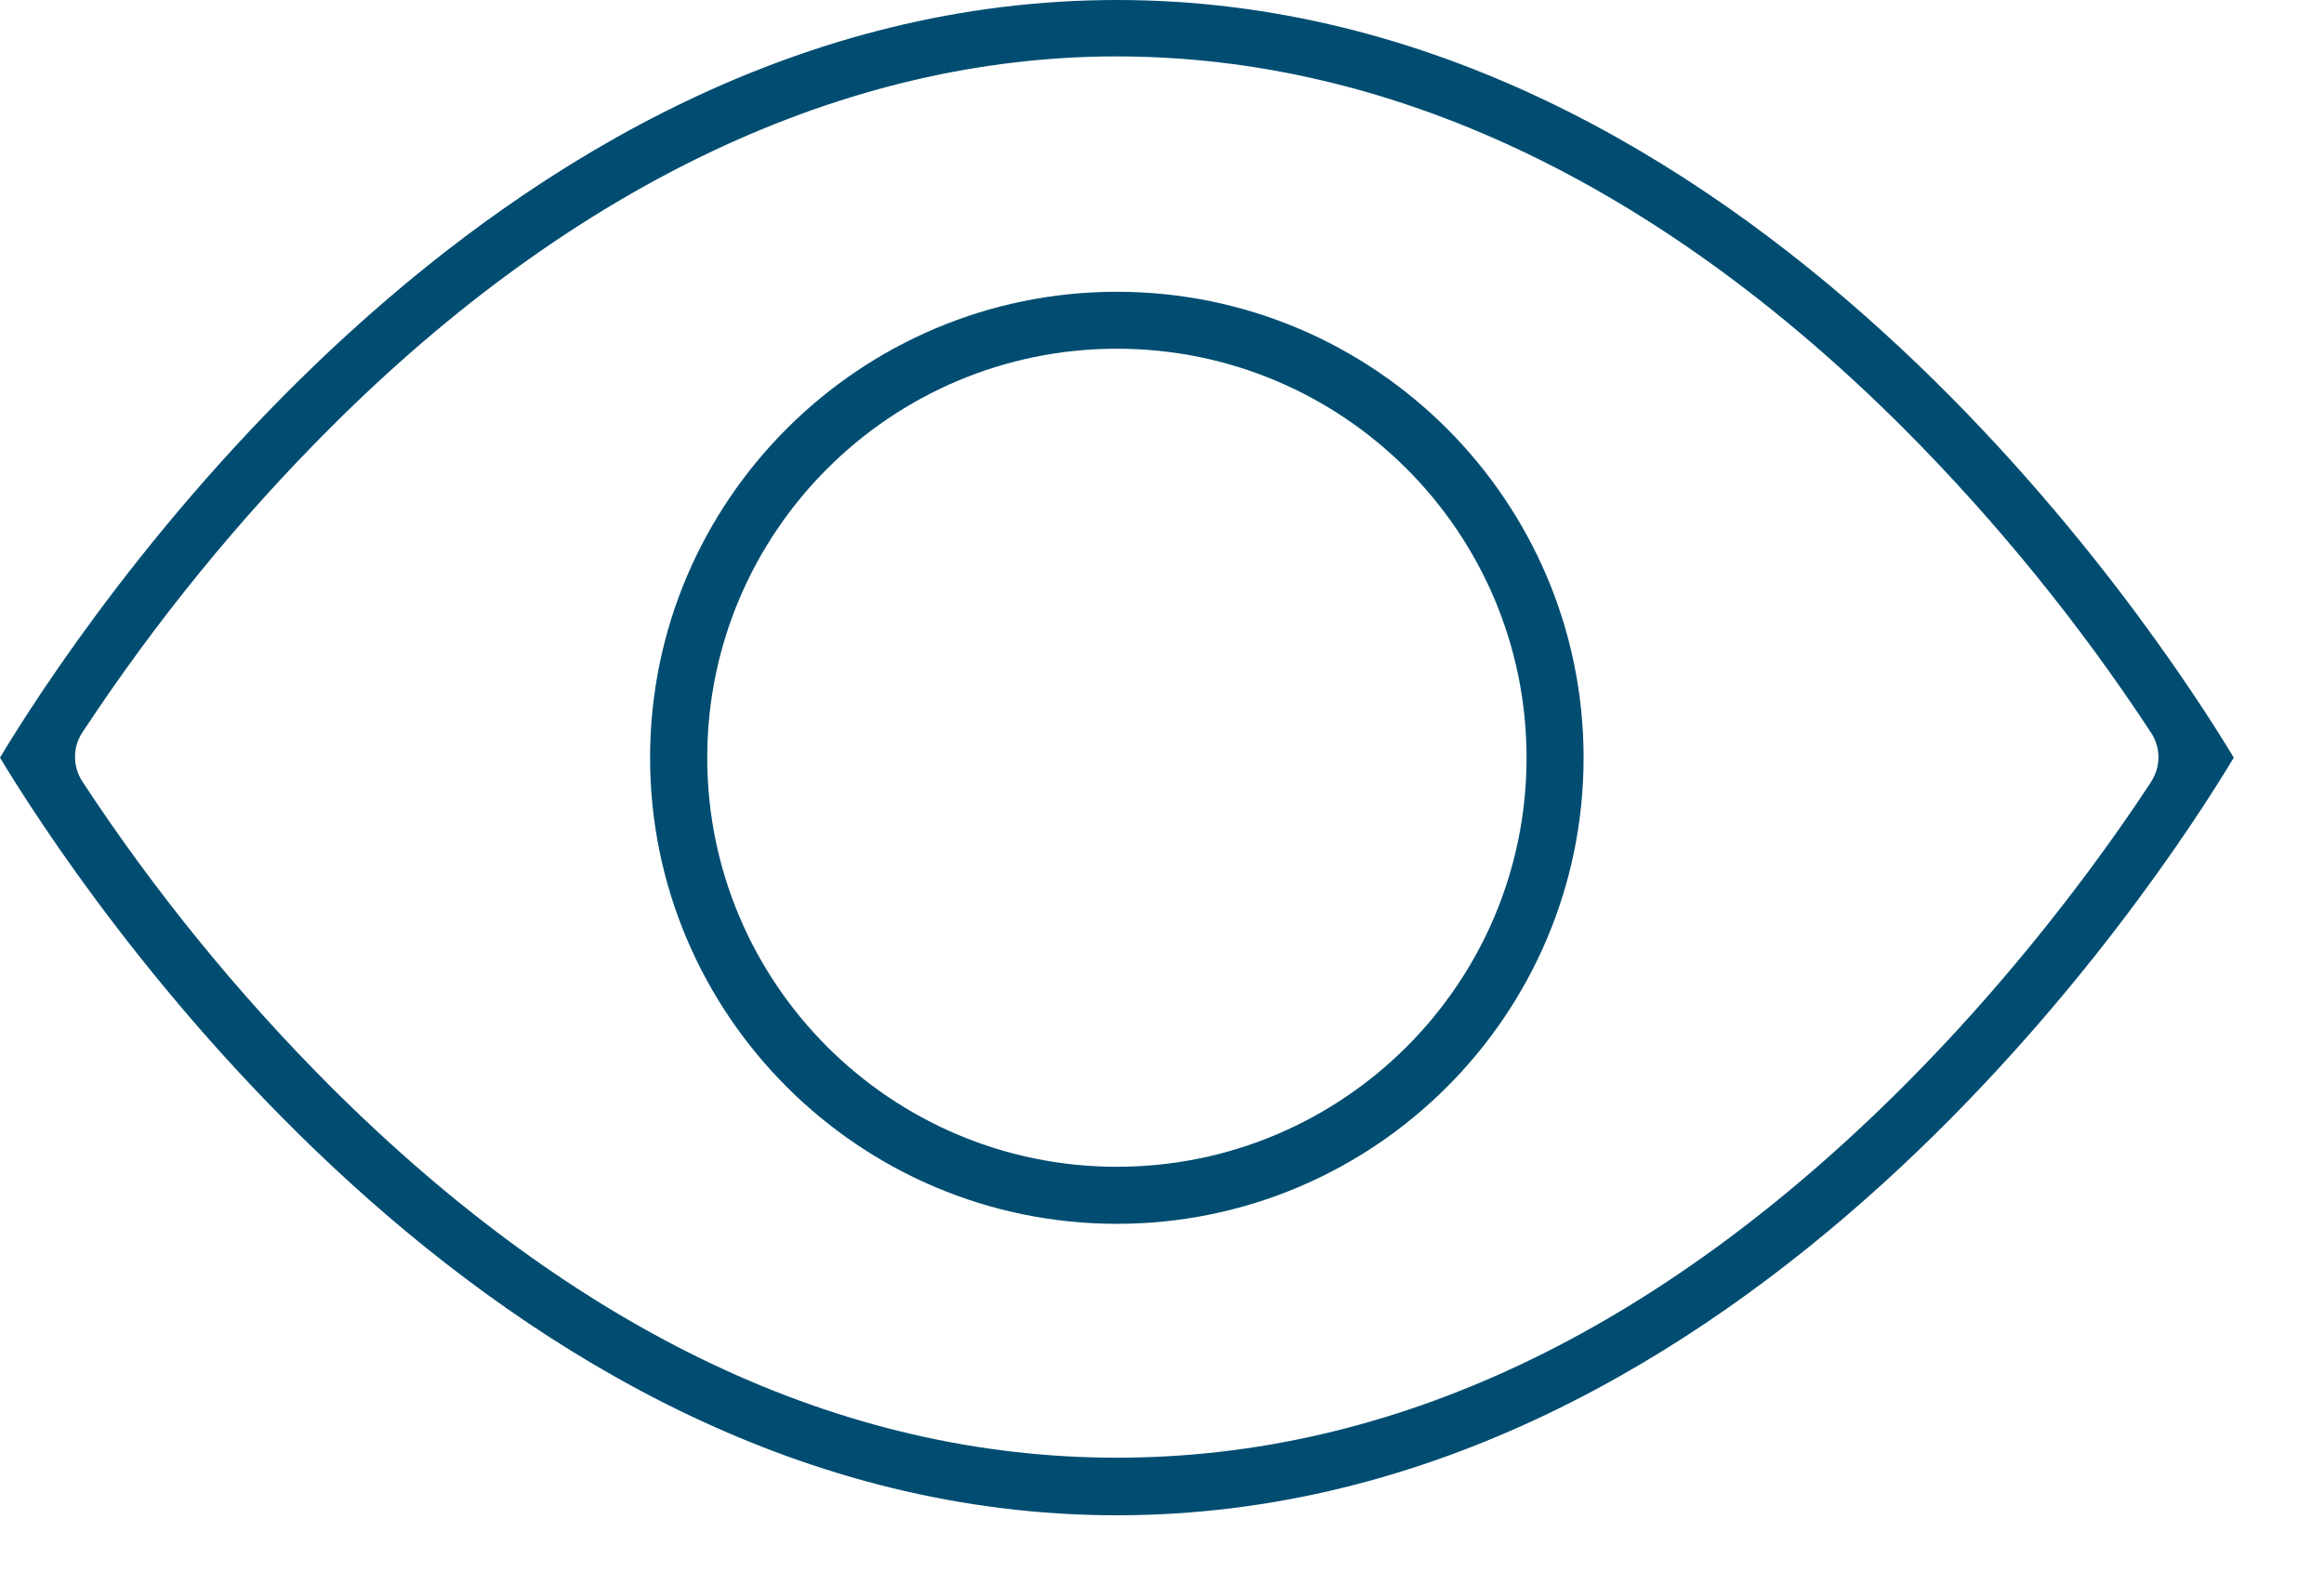
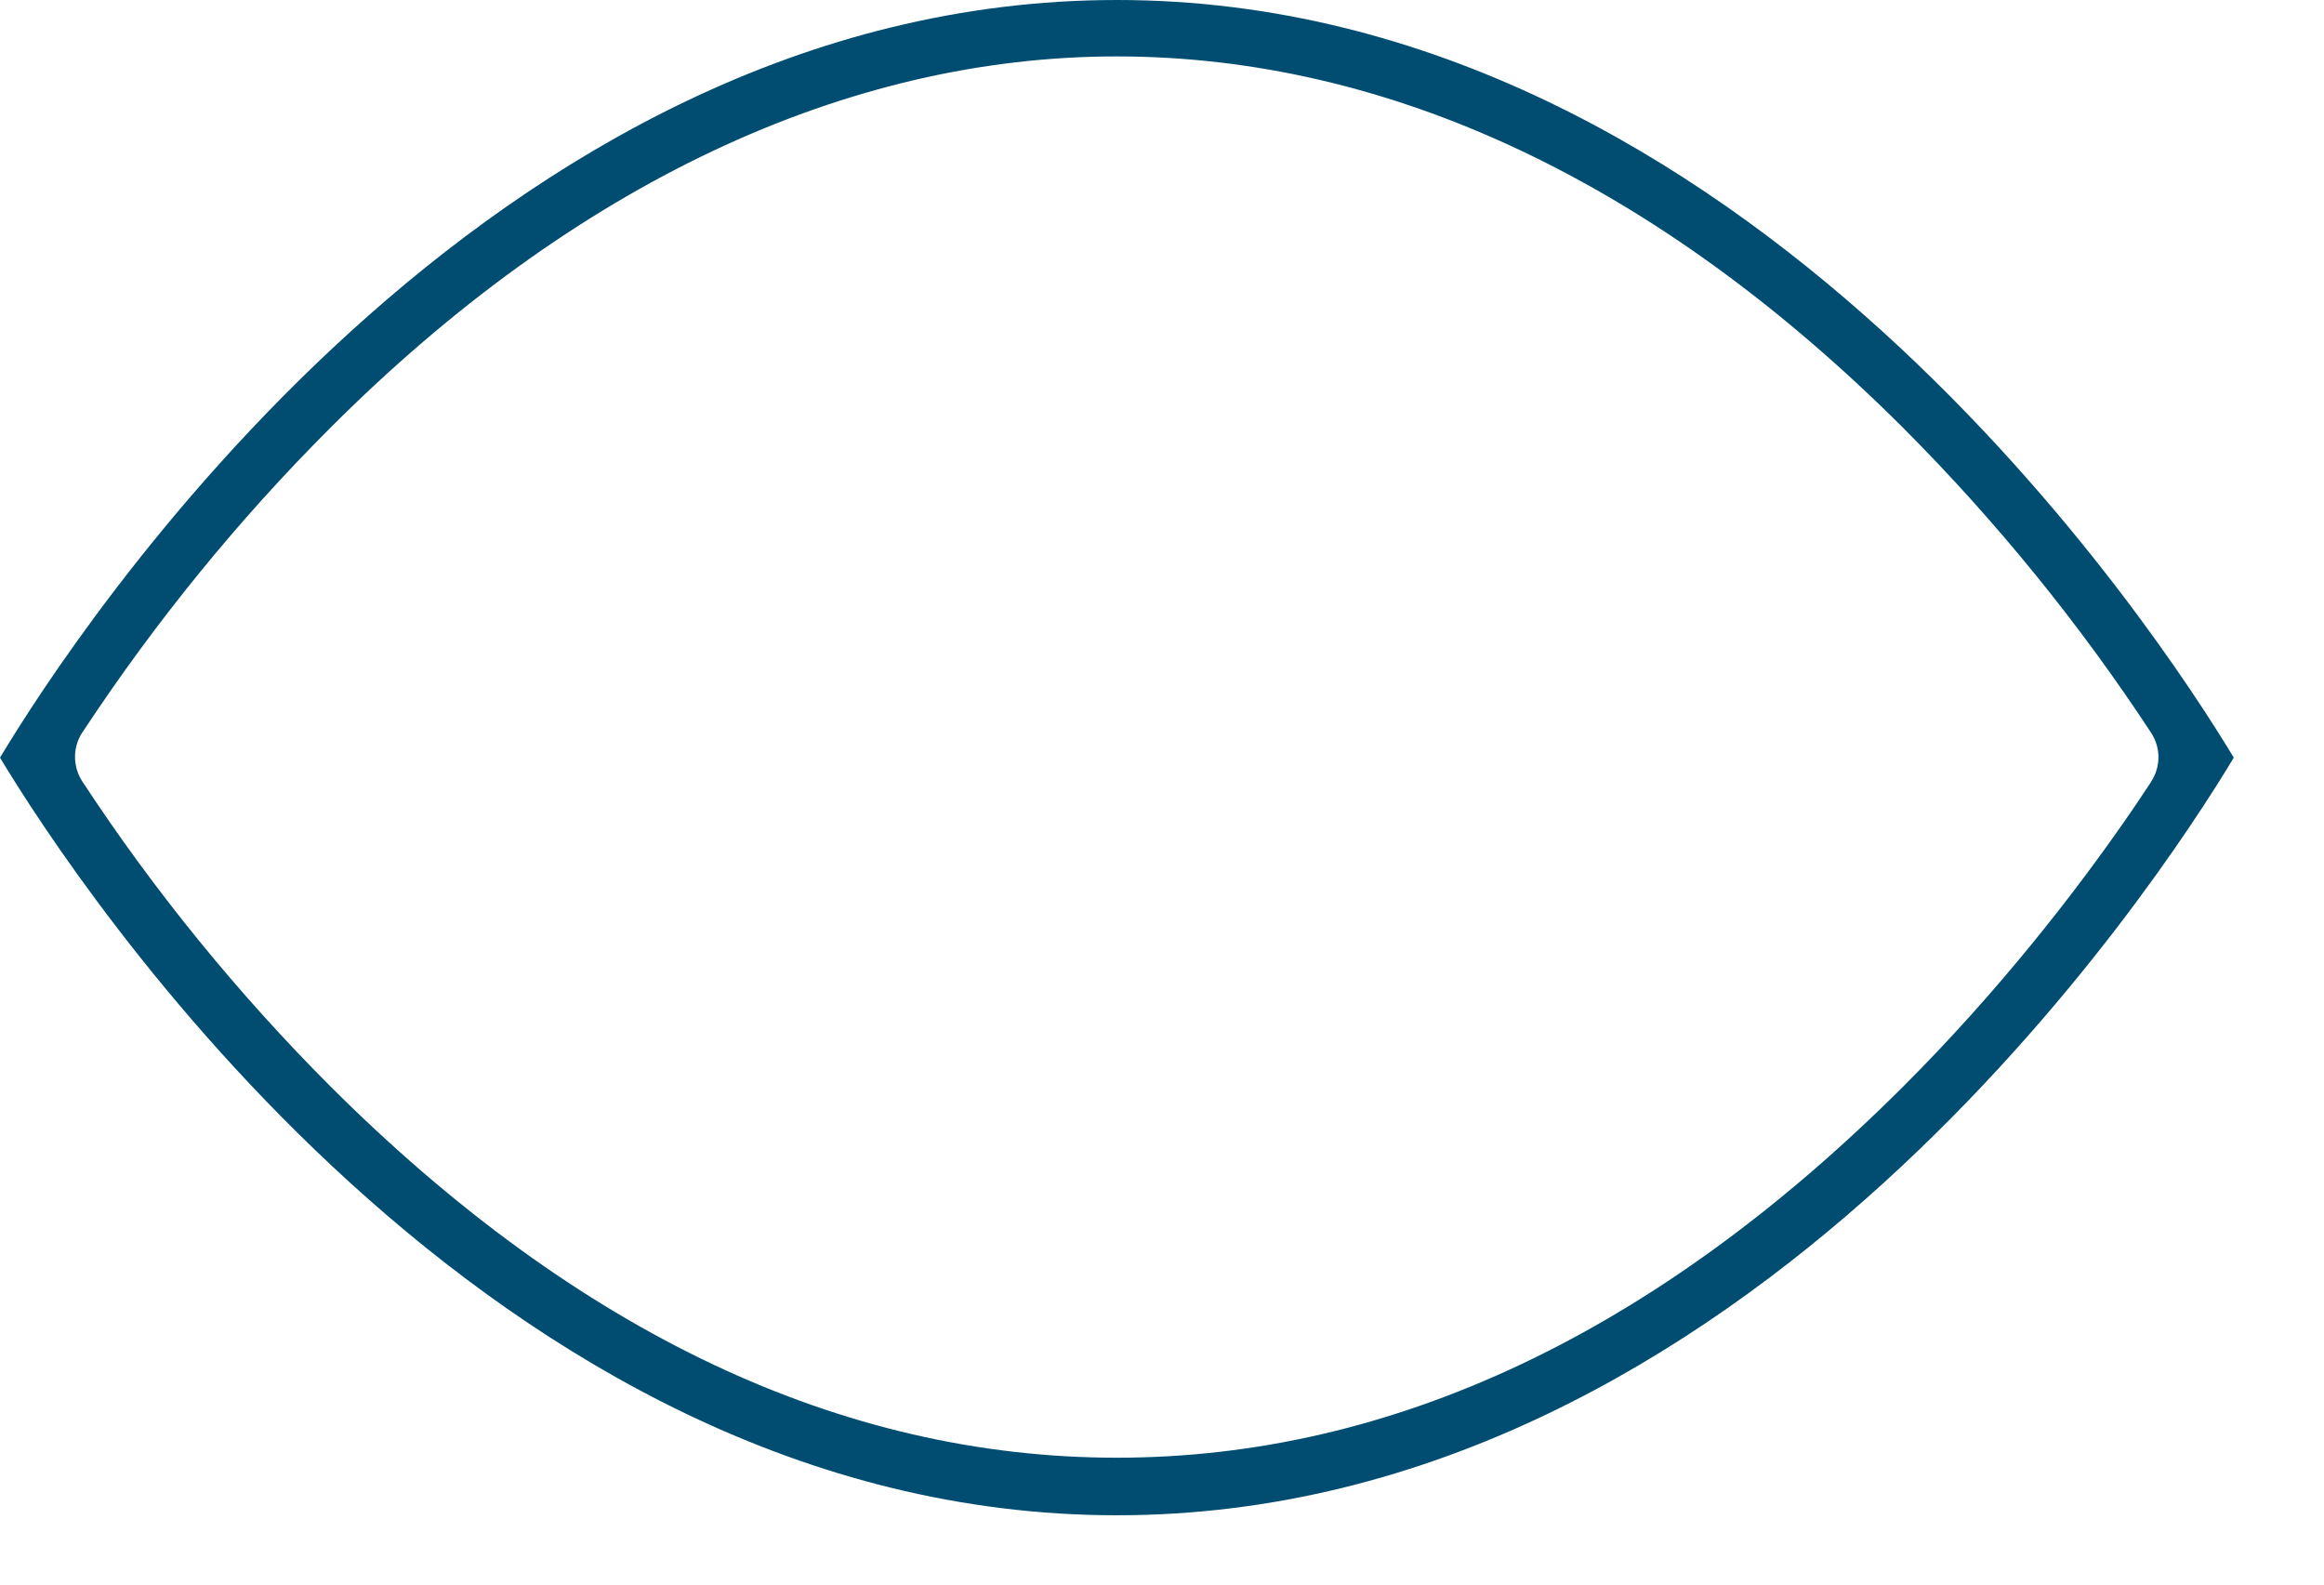
<svg xmlns="http://www.w3.org/2000/svg" width="22" height="15" viewBox="0 0 22 15" fill="none">
  <path d="M10.573 0C4.606 0 0.712 5.987 0 7.172C0.712 8.354 4.617 14.344 10.573 14.344C16.529 14.344 20.434 8.357 21.146 7.172C20.431 5.987 16.529 0 10.573 0ZM20.363 7.402C20.282 7.524 20.192 7.66 20.089 7.806C19.657 8.425 18.946 9.357 18.017 10.285C15.681 12.617 13.177 13.799 10.573 13.799C7.968 13.799 5.467 12.617 3.129 10.285C2.251 9.406 1.461 8.436 0.779 7.397C0.695 7.267 0.687 7.101 0.76 6.966C0.771 6.947 0.782 6.928 0.796 6.909C1.475 5.881 2.257 4.919 3.129 4.048C5.429 1.749 8.001 0.534 10.57 0.534C13.139 0.534 15.676 1.716 18.014 4.048C18.891 4.927 19.682 5.898 20.363 6.936C20.456 7.077 20.456 7.259 20.363 7.4V7.402Z" fill="#004D71" />
-   <path d="M10.573 2.762C8.137 2.762 6.154 4.741 6.154 7.173C6.154 9.606 8.137 11.585 10.573 11.585C13.009 11.585 14.991 9.606 14.991 7.173C14.991 4.741 13.009 2.762 10.573 2.762ZM10.573 11.045C8.435 11.045 6.695 9.31 6.695 7.173C6.695 5.037 8.433 3.301 10.573 3.301C12.713 3.301 14.451 5.037 14.451 7.173C14.451 9.31 12.713 11.045 10.573 11.045Z" fill="#004D71" />
</svg>